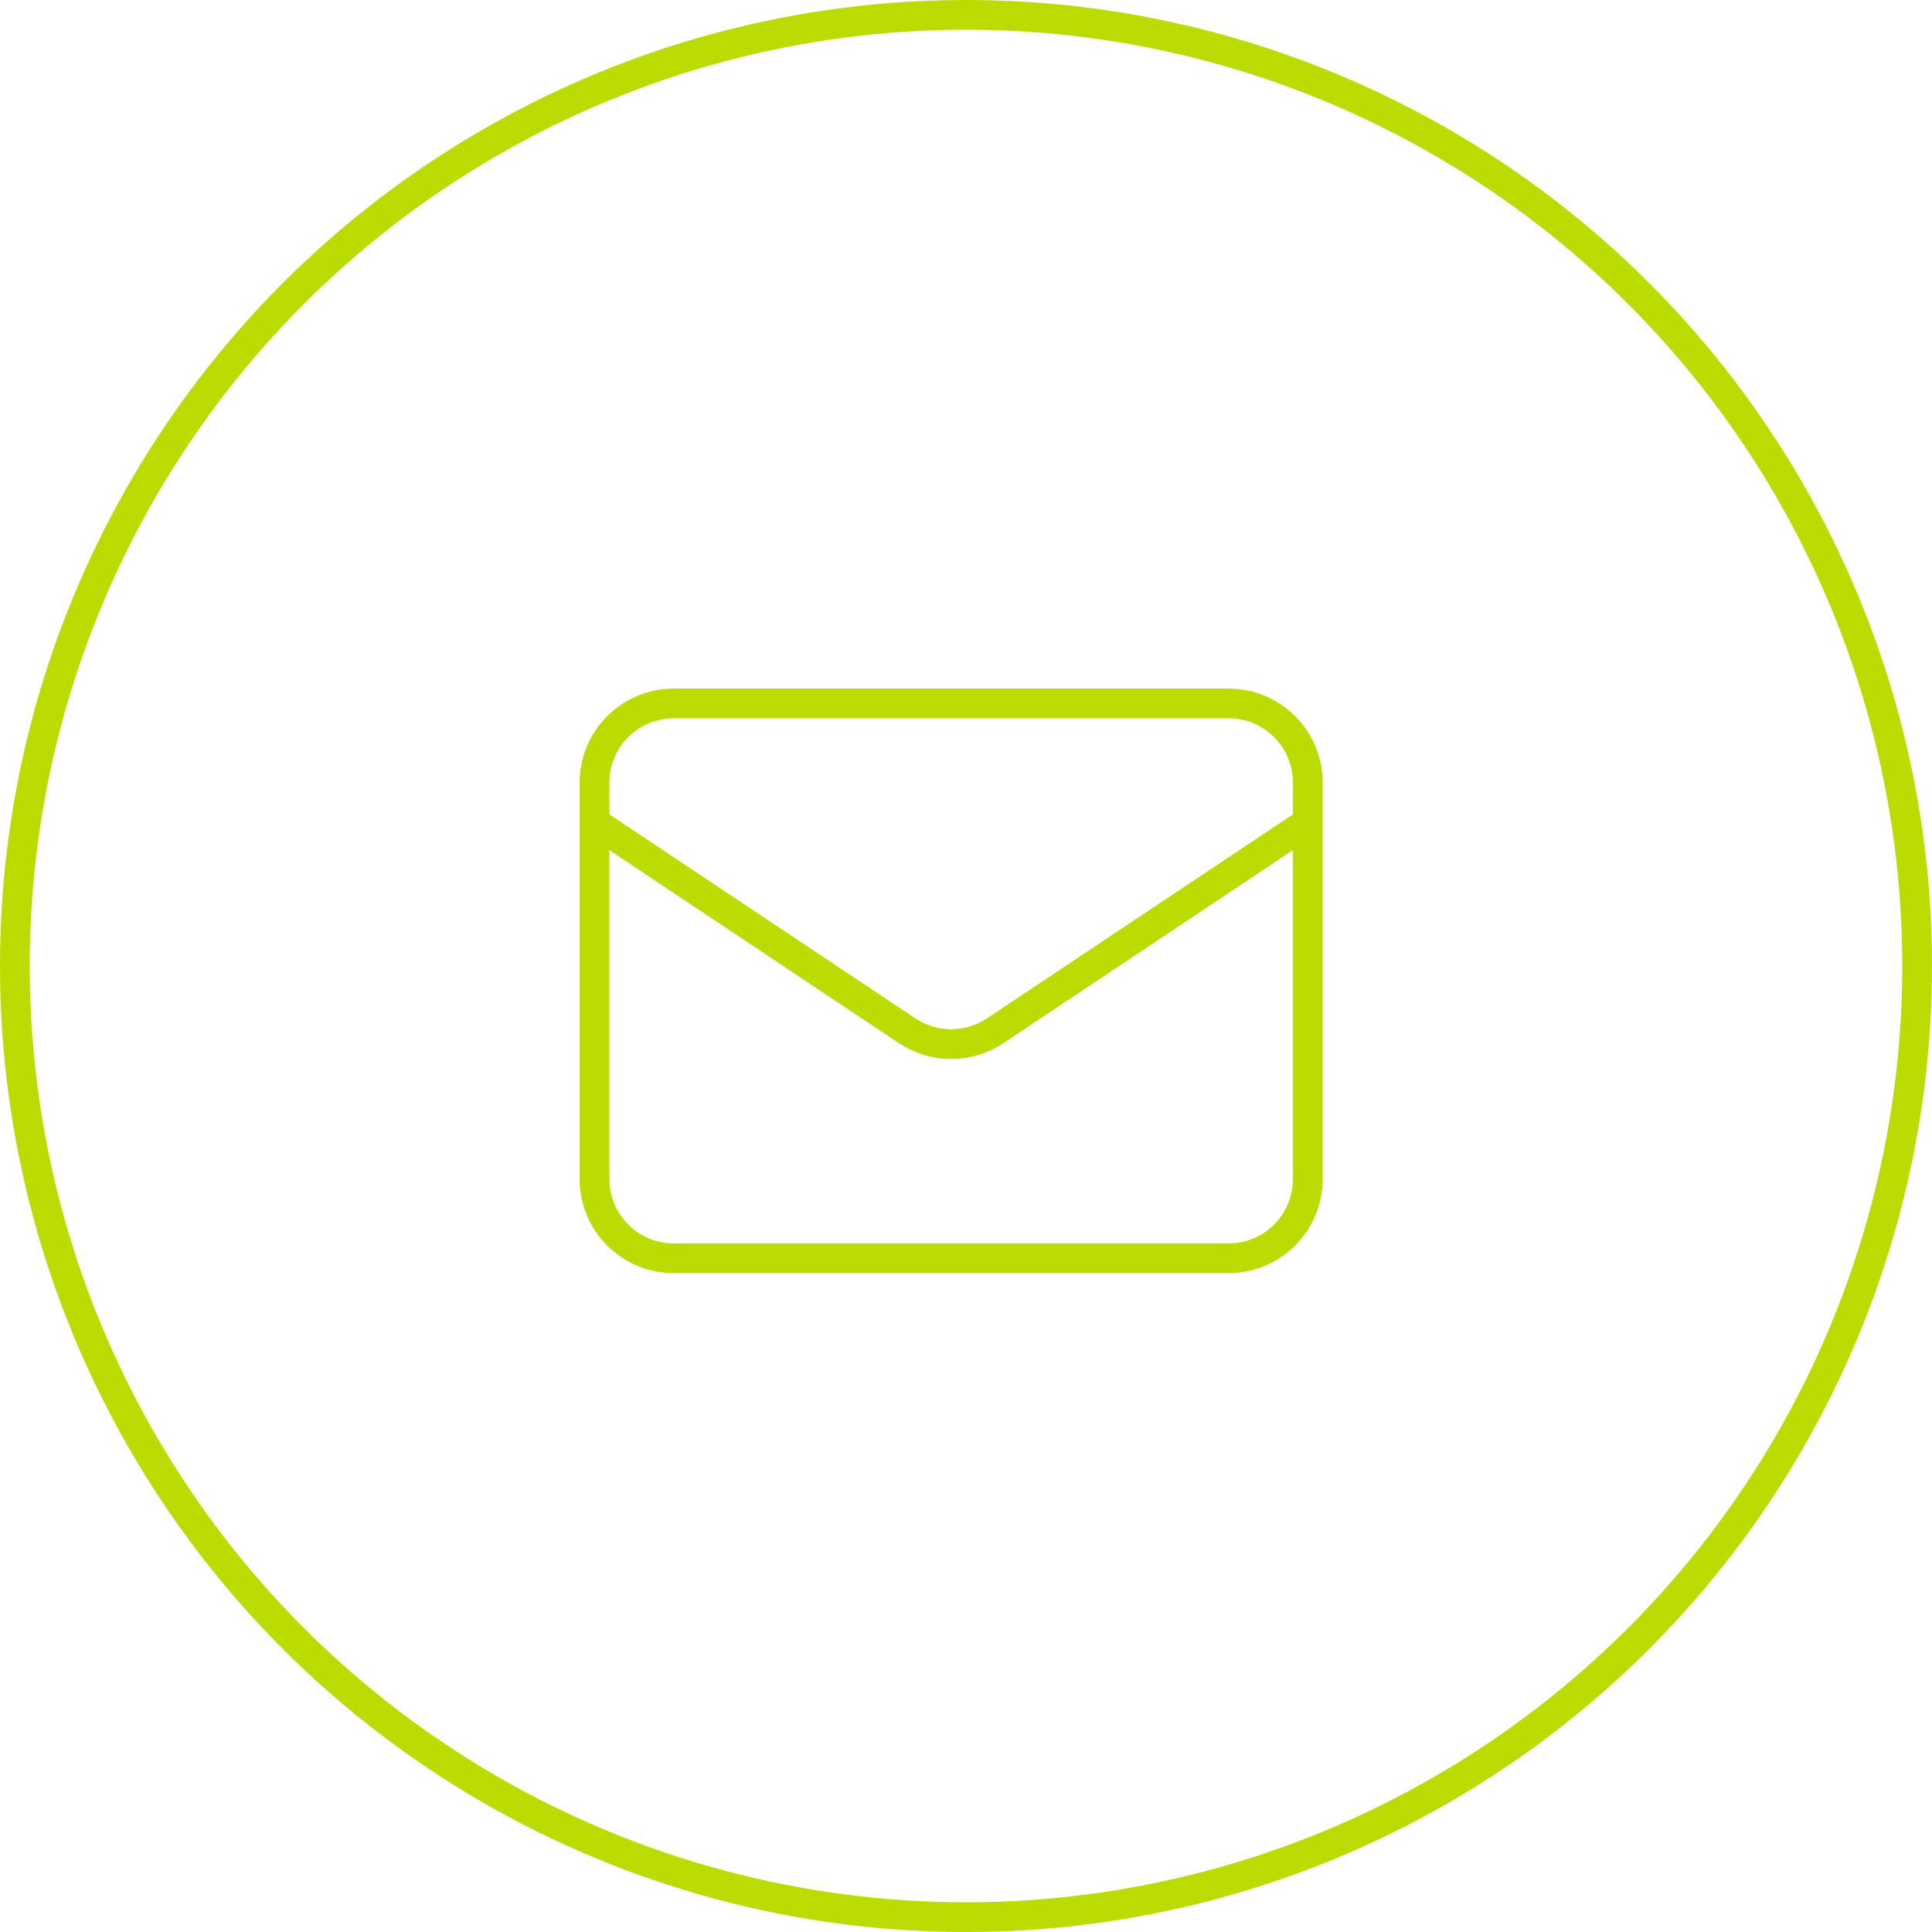
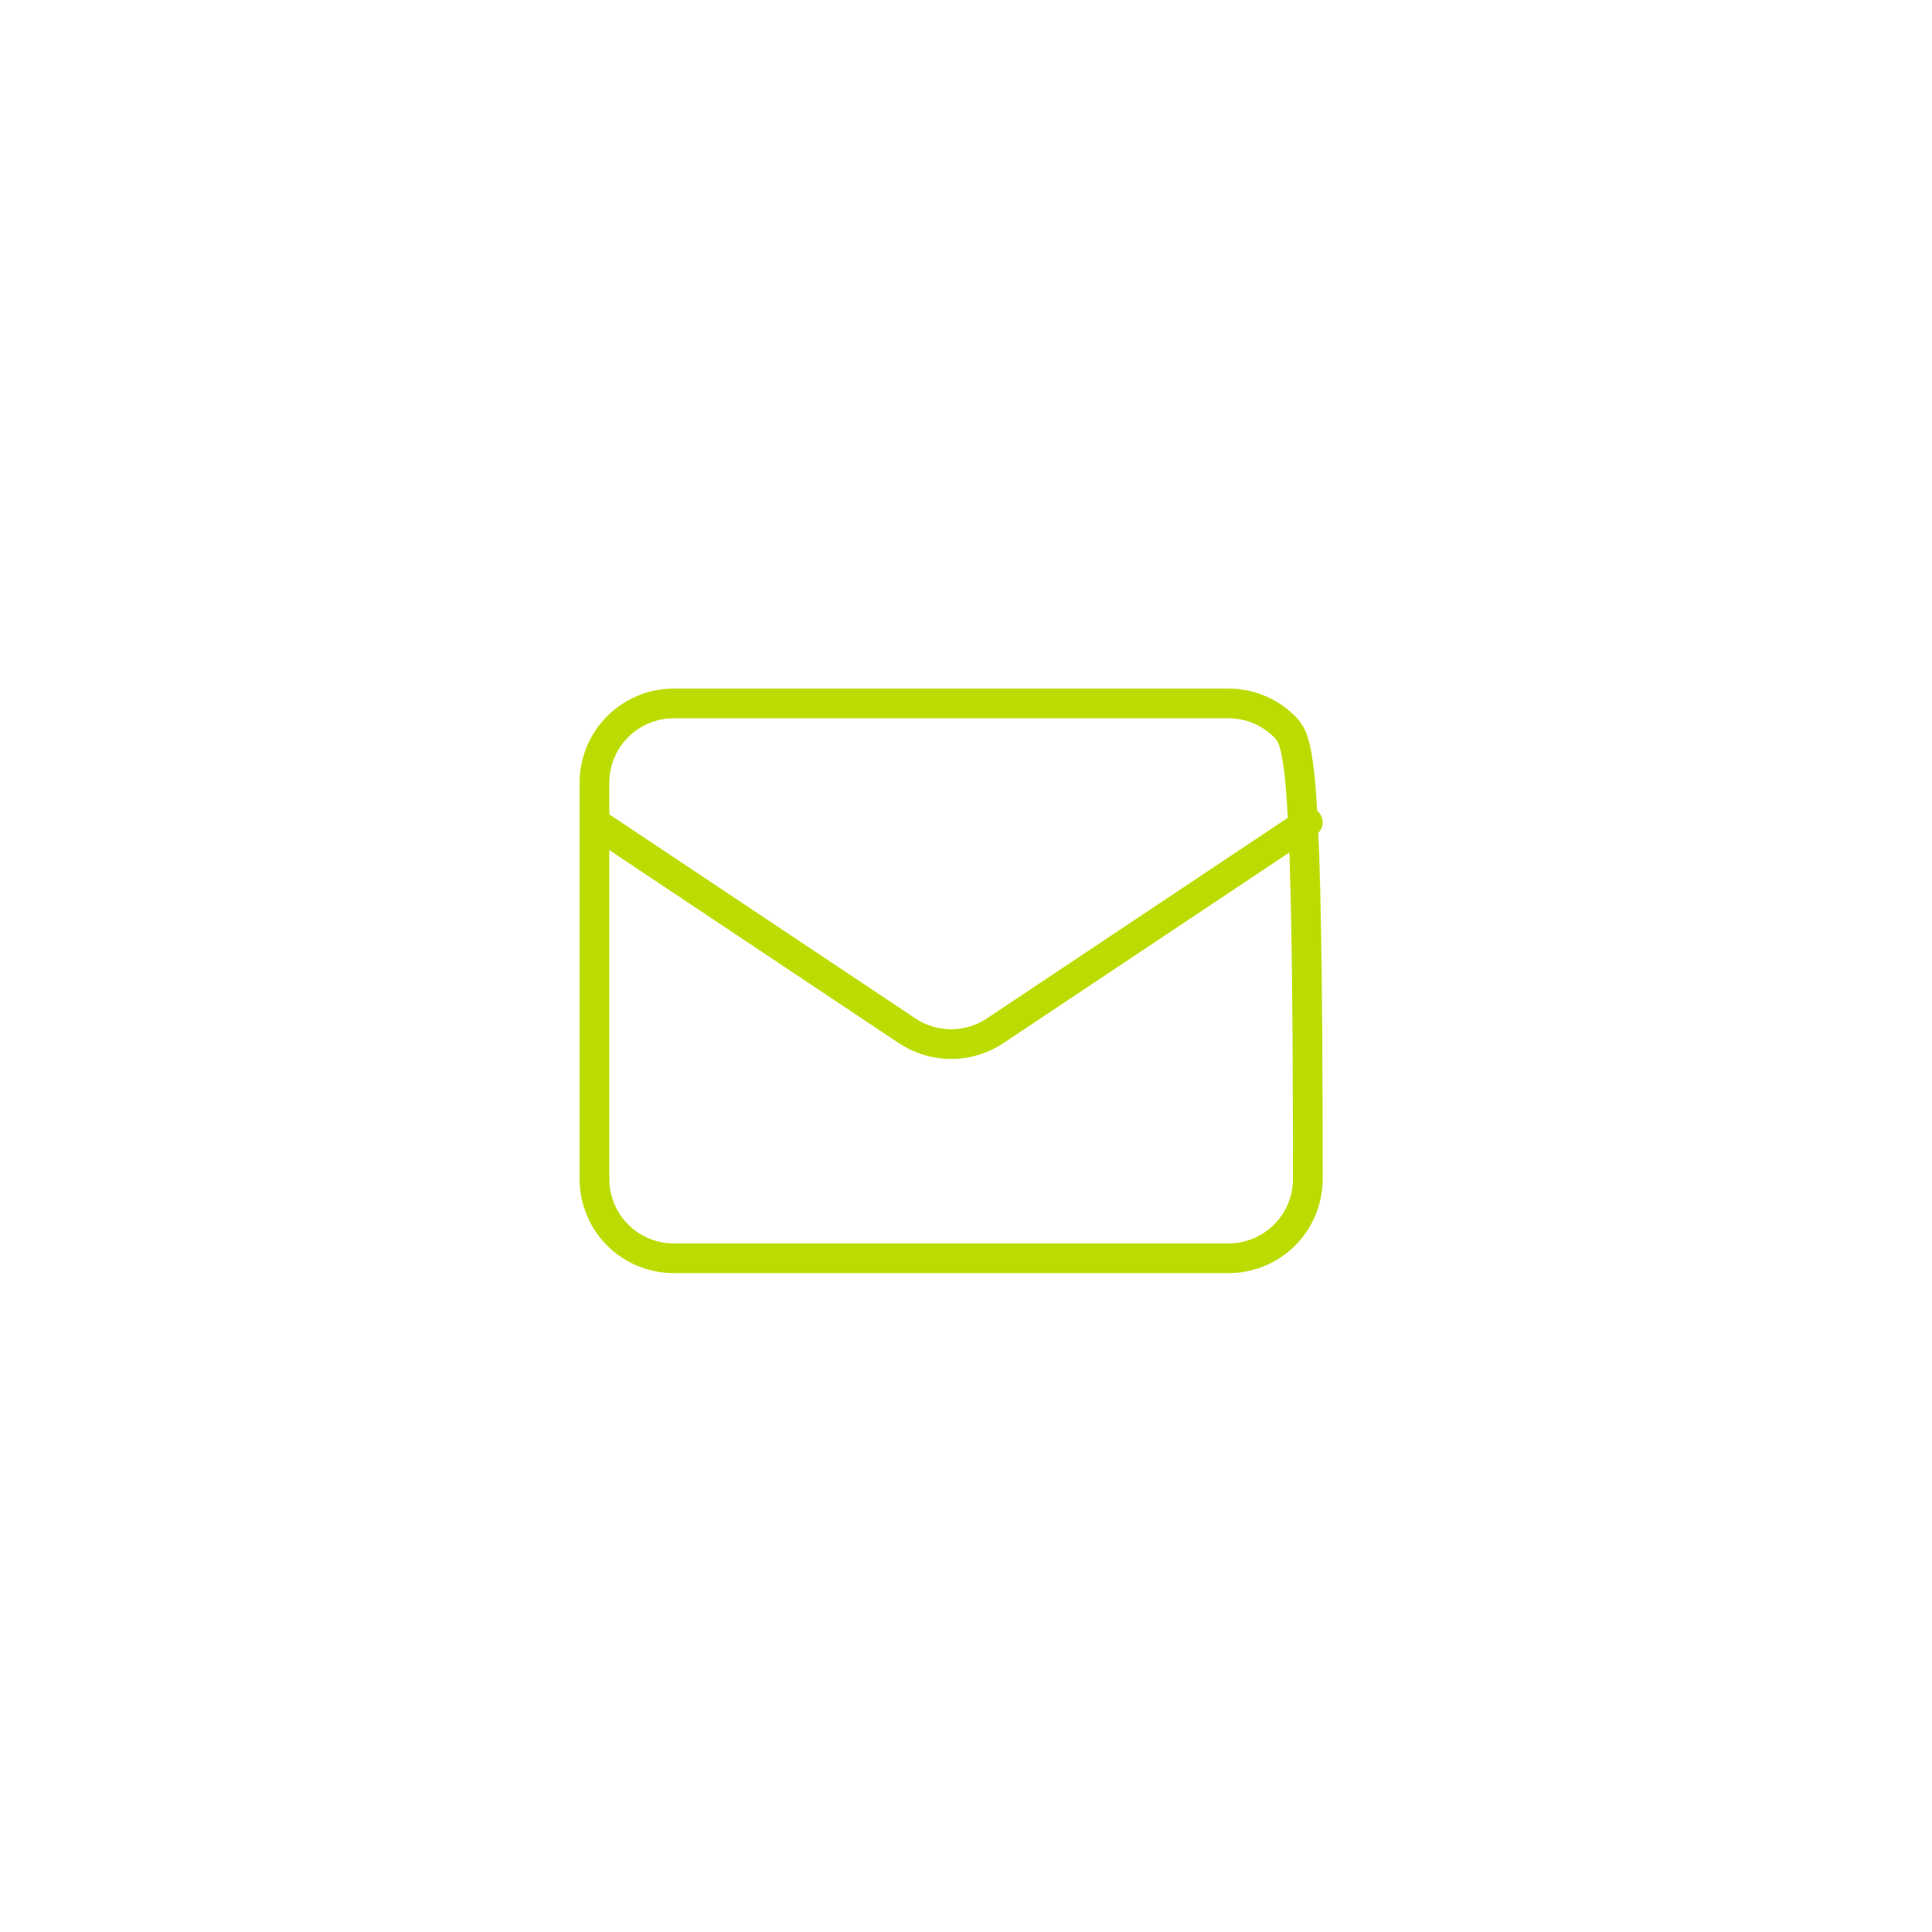
<svg xmlns="http://www.w3.org/2000/svg" width="65" height="65" viewBox="0 0 65 65" fill="none">
-   <path d="M20 27.666L30.52 34.68C30.958 34.972 31.473 35.128 32 35.128C32.527 35.128 33.042 34.972 33.48 34.68L44 27.666M22.667 42.333H41.333C42.041 42.333 42.719 42.052 43.219 41.552C43.719 41.052 44 40.374 44 39.666V26.333C44 25.626 43.719 24.948 43.219 24.448C42.719 23.948 42.041 23.666 41.333 23.666H22.667C21.959 23.666 21.281 23.948 20.781 24.448C20.281 24.948 20 25.626 20 26.333V39.666C20 40.374 20.281 41.052 20.781 41.552C21.281 42.052 21.959 42.333 22.667 42.333Z" stroke="#BCDC01" stroke-linecap="round" stroke-linejoin="round" />
-   <circle cx="32.5" cy="32.5" r="32" stroke="#BCDC01" />
+   <path d="M20 27.666L30.52 34.68C30.958 34.972 31.473 35.128 32 35.128C32.527 35.128 33.042 34.972 33.48 34.68L44 27.666M22.667 42.333H41.333C42.041 42.333 42.719 42.052 43.219 41.552C43.719 41.052 44 40.374 44 39.666C44 25.626 43.719 24.948 43.219 24.448C42.719 23.948 42.041 23.666 41.333 23.666H22.667C21.959 23.666 21.281 23.948 20.781 24.448C20.281 24.948 20 25.626 20 26.333V39.666C20 40.374 20.281 41.052 20.781 41.552C21.281 42.052 21.959 42.333 22.667 42.333Z" stroke="#BCDC01" stroke-linecap="round" stroke-linejoin="round" />
</svg>